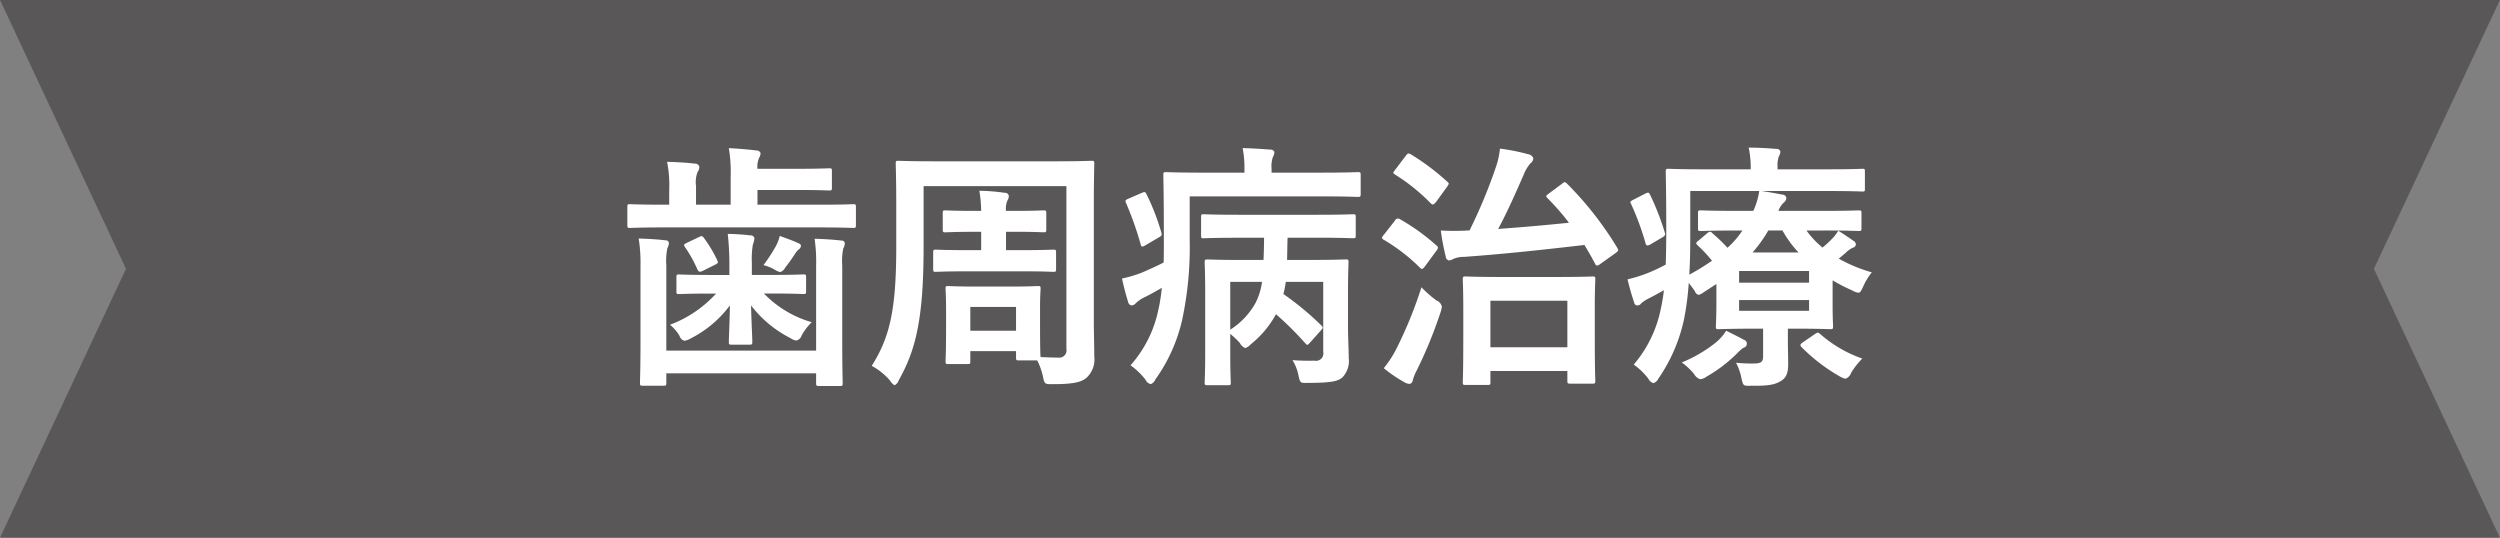
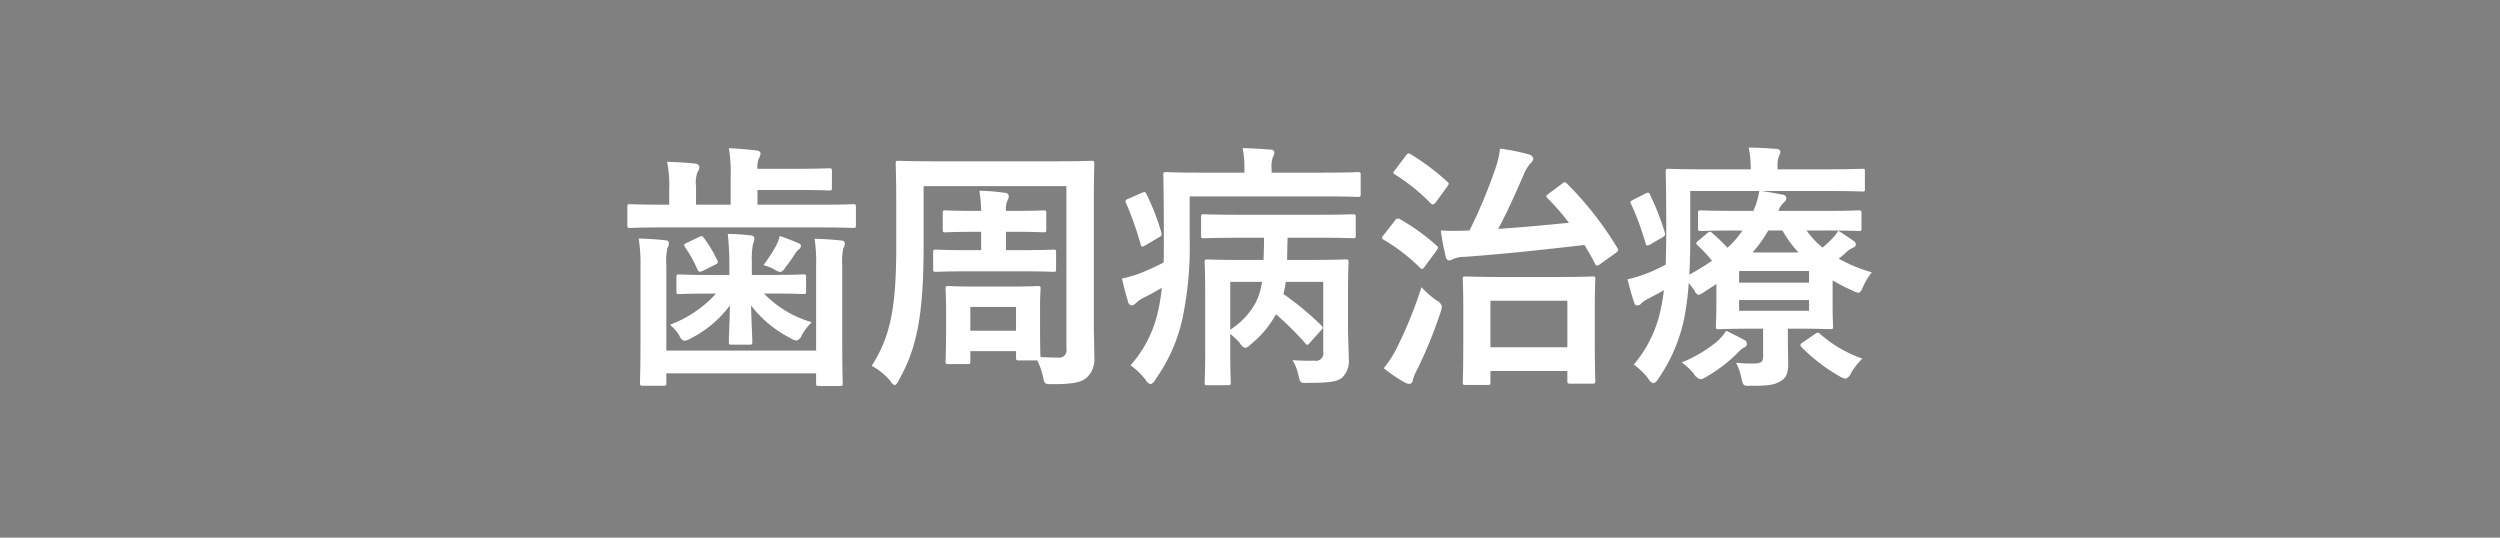
<svg xmlns="http://www.w3.org/2000/svg" id="ttl_perio.svg" width="329.12" height="70.78" viewBox="0 0 329.12 70.78">
  <rect x="0" y="0" width="329.12" height="70.78" fill="#808080" stroke="none" />
  <defs>
    <style>
      .cls-1 {
        fill: #595757;
      }

      .cls-1, .cls-2 {
        fill-rule: evenodd;
      }

      .cls-2 {
        fill: #fff;
      }
    </style>
  </defs>
-   <path id="シェイプ_1299" data-name="シェイプ 1299" class="cls-1" d="M1382.77,948.991H1053.66l16.59,35.4-16.59,35.4h329.11l-16.59-35.4Z" transform="translate(-1053.66 -949)" />
  <path id="歯周病治療" class="cls-2" d="M1161.1,995.159h-19.72V983.972a8.55,8.55,0,0,1,.14-2.312,1.464,1.464,0,0,0,.2-0.646,0.392,0.392,0,0,0-.44-0.374c-1.12-.136-2.24-0.2-3.54-0.238a20.231,20.231,0,0,1,.24,3.57V994c0,3.468-.07,5.2-0.07,5.372,0,0.374.04,0.408,0.38,0.408h2.72c0.34,0,.37-0.034.37-0.408v-1.224h19.72v1.292c0,0.34.04,0.374,0.38,0.374h2.75c0.34,0,.37-0.034.37-0.374,0-.17-0.06-1.972-0.06-5.542v-9.895a8.455,8.455,0,0,1,.13-2.278,1.619,1.619,0,0,0,.21-0.68,0.4,0.4,0,0,0-.45-0.374c-1.12-.136-2.27-0.2-3.53-0.238a21.032,21.032,0,0,1,.2,3.6v11.119Zm0.58-16.219c3.03,0,4.08.068,4.28,0.068,0.34,0,.38-0.034.38-0.374v-2.38c0-.34-0.04-0.374-0.38-0.374-0.2,0-1.25.068-4.28,0.068h-8.3V974.01h5.21c2.92,0,4.04.068,4.25,0.068,0.3,0,.34-0.034.34-0.374v-2.176c0-.34-0.04-0.374-0.34-0.374-0.21,0-1.33.068-4.25,0.068h-5.21a2.9,2.9,0,0,1,.21-1.428,1.349,1.349,0,0,0,.2-0.646,0.572,0.572,0,0,0-.54-0.34c-1.12-.136-2.38-0.238-3.64-0.306a19.492,19.492,0,0,1,.24,3.842v3.6h-4.56V973.5a3.772,3.772,0,0,1,.21-1.87,1.094,1.094,0,0,0,.23-0.68,0.57,0.57,0,0,0-.57-0.408c-1.16-.136-2.38-0.2-3.68-0.238a15.92,15.92,0,0,1,.28,3.774v1.87h-0.85c-3.03,0-4.08-.068-4.29-0.068-0.34,0-.37.034-0.37,0.374v2.38c0,0.34.03,0.374,0.37,0.374,0.21,0,1.26-.068,4.29-0.068h20.77Zm-13.74,8.7a15.636,15.636,0,0,1-6.08,4.115,5.4,5.4,0,0,1,1.26,1.462,0.941,0.941,0,0,0,.64.646,2.457,2.457,0,0,0,.89-0.34,14.685,14.685,0,0,0,5.1-4.318c-0.04,2.38-.14,4.318-0.14,4.794,0,0.34.03,0.374,0.37,0.374h2.35c0.34,0,.37-0.034.37-0.374,0-.476-0.1-2.414-0.17-4.794a15.24,15.24,0,0,0,5.21,4.318,1.672,1.672,0,0,0,.74.306,0.946,0.946,0,0,0,.72-0.68,7.822,7.822,0,0,1,1.32-1.734,14.162,14.162,0,0,1-6.29-3.775h0.89c3.06,0,4.11.069,4.32,0.069,0.3,0,.34-0.034.34-0.375V985.5c0-.34-0.04-0.374-0.34-0.374-0.21,0-1.26.068-4.32,0.068h-2.48v-1.632a11.433,11.433,0,0,1,.13-2.346,3.371,3.371,0,0,0,.21-0.85,0.47,0.47,0,0,0-.51-0.374,28.309,28.309,0,0,0-3-.2,37.564,37.564,0,0,1,.21,3.774V985.2h-2.35c-3.02,0-4.08-.068-4.28-0.068-0.31,0-.34.034-0.34,0.374v1.836c0,0.341.03,0.375,0.34,0.375,0.2,0,1.26-.069,4.28-0.069h0.61Zm6.23-3.74a6.714,6.714,0,0,1,1.39.544,2.179,2.179,0,0,0,.82.374,1.13,1.13,0,0,0,.64-0.578c0.55-.68.95-1.292,1.29-1.8a2.423,2.423,0,0,1,.51-0.612,0.6,0.6,0,0,0,.28-0.476c0-.17-0.11-0.238-0.41-0.374-0.78-.34-1.33-0.544-2.38-0.918a5.316,5.316,0,0,1-.48,1.292A21.179,21.179,0,0,1,1154.17,983.9Zm-10.1-2.924c-0.41.2-.41,0.272-0.24,0.544a16.888,16.888,0,0,1,1.63,2.924c0.17,0.374.31,0.408,0.75,0.2l1.56-.782c0.45-.2.45-0.306,0.31-0.612a16.991,16.991,0,0,0-1.7-2.856c-0.24-.34-0.31-0.374-0.68-0.2Zm36.96,15.947c0.37,0,.37-0.034.37-0.374v-1.326h6.02v0.85c0,0.34.04,0.374,0.38,0.374h2.41a8.986,8.986,0,0,1,.75,2.108c0.2,1.02.24,1.02,1.29,1.02,2.92,0,3.84-.306,4.49-0.884a3.275,3.275,0,0,0,.98-2.754c0-1.394-.06-3.128-0.06-4.692V976.084c0-3.5.06-5.338,0.06-5.542,0-.34-0.03-0.374-0.37-0.374-0.24,0-1.39.068-4.66,0.068h-16.05c-3.29,0-4.45-.068-4.69-0.068-0.34,0-.37.034-0.37,0.374,0,0.238.07,2.04,0.07,5.542v5.474c0,8.331-.89,11.9-3.23,15.607a8.413,8.413,0,0,1,2.44,1.972,1.446,1.446,0,0,0,.58.578,1.2,1.2,0,0,0,.55-0.68c2.27-4.012,3.26-8.194,3.26-17.613V973.5h18.8v21.421a0.966,0.966,0,0,1-1.09,1.156c-0.64,0-1.46-.034-2.31-0.068-0.03-.306-0.07-1.156-0.07-4.59v-1.938c0-1.5.07-2.279,0.07-2.483,0-.306-0.03-0.34-0.37-0.34-0.24,0-1.09.068-3.64,0.068h-4.49c-2.55,0-3.4-.068-3.64-0.068-0.34,0-.37.034-0.37,0.34,0,0.238.07,1.055,0.07,2.993v1.7c0,3.91-.07,4.658-0.07,4.862,0,0.34.03,0.374,0.37,0.374h2.52Zm0.37-7.514h6.02v3.128h-6.02v-3.128Zm5.82-9.895c2.68,0,3.6.068,3.81,0.068,0.34,0,.37-0.034.37-0.408V977.07c0-.34-0.03-0.374-0.37-0.374-0.21,0-1.13.068-3.81,0.068h-1.12a2.618,2.618,0,0,1,.2-1.394,1.166,1.166,0,0,0,.17-0.578,0.5,0.5,0,0,0-.54-0.408,25.63,25.63,0,0,0-3.34-.272,17.56,17.56,0,0,1,.24,2.652h-0.88c-2.72,0-3.61-.068-3.81-0.068-0.34,0-.37.034-0.37,0.374v2.108c0,0.374.03,0.408,0.37,0.408,0.2,0,1.09-.068,3.81-0.068h0.88v2.414h-1.8c-2.96,0-3.94-.068-4.15-0.068-0.34,0-.37.034-0.37,0.408v2.142c0,0.34.03,0.374,0.37,0.374,0.21,0,1.19-.068,4.15-0.068h7.14c2.99,0,3.94.068,4.15,0.068,0.34,0,.37-0.034.37-0.374v-2.142c0-.374-0.03-0.408-0.37-0.408-0.21,0-1.16.068-4.15,0.068h-2.07v-2.414h1.12Zm40.33,12.989c0.31-.34.31-0.408,0.04-0.68a38.663,38.663,0,0,0-4.97-4.114,12.916,12.916,0,0,0,.31-1.6h4.93v9.215a0.969,0.969,0,0,1-1.16,1.156,28.883,28.883,0,0,1-2.89-.068,5.83,5.83,0,0,1,.78,1.972c0.24,1.054.24,1.054,1.26,1.02,3.03,0,3.98-.2,4.56-0.748a3.11,3.11,0,0,0,.81-2.516c0-1.054-.1-2.516-0.1-4.386v-4.115c0-2.584.07-3.876,0.07-4.08,0-.374-0.03-0.408-0.37-0.408-0.21,0-1.36.068-4.56,0.068h-3.16c0.03-.986.03-1.938,0.07-2.924h3.97c3.27,0,4.42.068,4.63,0.068,0.34,0,.37-0.034.37-0.374V977.58c0-.34-0.03-0.374-0.37-0.374-0.21,0-1.36.068-4.63,0.068h-10.4c-3.26,0-4.42-.068-4.62-0.068-0.31,0-.34.034-0.34,0.374v2.414c0,0.34.03,0.374,0.34,0.374,0.2,0,1.36-.068,4.62-0.068h3.33c0,0.986-.03,1.938-0.07,2.924h-2.78c-3.2,0-4.36-.068-4.56-0.068-0.37,0-.41.034-0.41,0.408,0,0.2.07,1.326,0.07,3.808v8.263c0,2.482-.07,3.536-0.07,3.706,0,0.34.04,0.374,0.41,0.374h2.69c0.3,0,.34-0.034.34-0.374,0-.17-0.07-1.292-0.07-3.706v-2.686a13.06,13.06,0,0,1,1.26,1.19,1.359,1.359,0,0,0,.71.68,1.589,1.589,0,0,0,.71-0.476,13.04,13.04,0,0,0,3.34-3.978,41.283,41.283,0,0,1,3.84,3.808c0.27,0.306.3,0.306,0.64-.068Zm-7.75-6.393a8.4,8.4,0,0,1-.88,2.823,9.844,9.844,0,0,1-3.3,3.468v-6.291h4.18Zm-9.52-11.254h17.51c3.33,0,4.42.068,4.62,0.068,0.34,0,.38-0.034.38-0.408v-2.482c0-.34-0.04-0.374-0.38-0.374-0.2,0-1.29.068-4.62,0.068h-6.73v-0.544a3.654,3.654,0,0,1,.17-1.5,1.469,1.469,0,0,0,.2-0.68,0.513,0.513,0,0,0-.54-0.306c-1.23-.1-2.38-0.17-3.64-0.2a13.271,13.271,0,0,1,.24,2.72v0.51h-5.61c-3.3,0-4.49-.068-4.69-0.068-0.34,0-.38.034-0.38,0.374,0,0.2.07,2.72,0.07,8.466,0,1.088,0,2.108-.03,3.06-0.85.442-1.84,0.884-2.86,1.326a16.7,16.7,0,0,1-2.62.782c0.24,1.122.55,2.279,0.82,3.129a0.521,0.521,0,0,0,.44.408,0.766,0.766,0,0,0,.54-0.272,4.155,4.155,0,0,1,1.06-.748c0.78-.374,1.56-0.817,2.38-1.293a22.693,22.693,0,0,1-.44,2.823,15.8,15.8,0,0,1-3.68,7.378,9.334,9.334,0,0,1,1.98,1.9,1.024,1.024,0,0,0,.68.578,1.083,1.083,0,0,0,.61-0.612,21.744,21.744,0,0,0,3.53-7.854,45.849,45.849,0,0,0,.99-10.609V974.86Zm-8.16.34c-0.37.17-.34,0.306-0.2,0.578a42.7,42.7,0,0,1,1.9,5.372c0.1,0.374.17,0.408,0.65,0.136l1.73-1.02c0.44-.238.44-0.34,0.34-0.68a30.006,30.006,0,0,0-1.97-5.066c-0.17-.306-0.24-0.272-0.65-0.1Zm47.38,24.481c0.34,0,.37-0.034.37-0.374v-1.462H1260v1.292c0,0.34.04,0.374,0.41,0.374h2.89c0.34,0,.38-0.034.38-0.374,0-.2-0.07-1.156-0.07-6.154v-3.468c0-2.551.07-3.571,0.07-3.741,0-.34-0.04-0.374-0.38-0.374-0.2,0-1.26.068-4.35,0.068h-7.92c-3.1,0-4.18-.068-4.42-0.068-0.34,0-.38.034-0.38,0.374,0,0.2.07,1.19,0.07,4.285v3.06c0,5.066-.07,5.984-0.07,6.188,0,0.34.04,0.374,0.38,0.374h2.89Zm0.37-11.084H1260v6.12h-10.13V988.6Zm7.69-14.111c-0.41.306-.41,0.34-0.17,0.612a31.44,31.44,0,0,1,2.82,3.23c-2.96.306-6.02,0.578-9.32,0.816,1.19-2.21,2.18-4.454,3.33-7.072a5.287,5.287,0,0,1,.92-1.564,0.908,0.908,0,0,0,.38-0.646,0.788,0.788,0,0,0-.65-0.544,26,26,0,0,0-3.74-.748,11.067,11.067,0,0,1-.51,2.346,68.114,68.114,0,0,1-3.5,8.432h-0.21a31.032,31.032,0,0,1-3.57,0,30.012,30.012,0,0,0,.65,3.434,0.551,0.551,0,0,0,.41.51,1.2,1.2,0,0,0,.58-0.2,3.6,3.6,0,0,1,1.46-.272c5.61-.408,10.44-0.952,15.81-1.564,0.47,0.782.95,1.6,1.39,2.448a0.42,0.42,0,0,0,.28.272,1.181,1.181,0,0,0,.44-0.238l2-1.428c0.41-.306.38-0.374,0.21-0.68a44.426,44.426,0,0,0-6.63-8.466c-0.28-.238-0.31-0.238-0.65.034Zm-21.73,22.985a17.642,17.642,0,0,0,2.75,1.87,1.323,1.323,0,0,0,.62.2,0.479,0.479,0,0,0,.44-0.442,5.692,5.692,0,0,1,.51-1.292,57.974,57.974,0,0,0,3.13-7.616,4.046,4.046,0,0,0,.2-0.816,1.137,1.137,0,0,0-.71-0.816,15.018,15.018,0,0,1-1.98-1.735,55.415,55.415,0,0,1-3.33,8.161A14.408,14.408,0,0,1,1235.83,997.471Zm0-17.545a0.985,0.985,0,0,0-.24.374,0.424,0.424,0,0,0,.24.272,23.815,23.815,0,0,1,4.76,3.672c0.27,0.272.37,0.2,0.68-.2l1.5-2.04a0.915,0.915,0,0,0,.2-0.408,0.443,0.443,0,0,0-.2-0.272,27.323,27.323,0,0,0-4.76-3.434,0.454,0.454,0,0,0-.72.17Zm1.5-8.568c-0.28.374-.34,0.408-0.04,0.612a24.932,24.932,0,0,1,4.73,3.808c0.27,0.238.34,0.2,0.68-.17l1.46-2.006c0.27-.408.31-0.442,0.03-0.68a31.337,31.337,0,0,0-4.79-3.6c-0.31-.17-0.41-0.17-0.68.2Zm56.33,7.99c3.33,0,4.49.068,4.69,0.068,0.34,0,.37-0.034.37-0.34V977.07c0-.34-0.03-0.374-0.37-0.374-0.2,0-1.36.068-4.69,0.068h-5.88a2.877,2.877,0,0,1,.74-1.122,0.764,0.764,0,0,0,.31-0.612,0.529,0.529,0,0,0-.54-0.408c-0.82-.17-1.81-0.34-2.72-0.476h8.63c3.3,0,4.42.068,4.63,0.068,0.34,0,.34-0.034.34-0.374v-2.21c0-.374,0-0.408-0.34-0.408-0.21,0-1.33.068-4.63,0.068h-6.53v-0.374a3.49,3.49,0,0,1,.17-1.326,1.509,1.509,0,0,0,.21-0.612,0.492,0.492,0,0,0-.55-0.374c-1.22-.1-2.34-0.17-3.63-0.17a12.634,12.634,0,0,1,.27,2.618v0.238h-6.12c-3.3,0-4.49-.068-4.69-0.068-0.34,0-.38.034-0.38,0.408,0,0.2.07,2.516,0.07,7.718,0,1.7-.03,3.162-0.07,4.488a24.028,24.028,0,0,1-2.31,1.088,18.435,18.435,0,0,1-2.72.85c0.27,1.122.58,2.211,0.88,3.061a0.406,0.406,0,0,0,.41.374,0.594,0.594,0,0,0,.51-0.272,4.443,4.443,0,0,1,1.06-.68c0.64-.34,1.29-0.681,1.93-1.055a23.254,23.254,0,0,1-.4,2.415,16.217,16.217,0,0,1-3.57,7.378,8.966,8.966,0,0,1,1.93,1.87,1.114,1.114,0,0,0,.65.578,1.084,1.084,0,0,0,.65-0.578,21.741,21.741,0,0,0,3.4-7.888,37.37,37.37,0,0,0,.61-4.727c0.24,0.306.51,0.646,0.81,1.088a0.7,0.7,0,0,0,.48.477,1.331,1.331,0,0,0,.58-0.273l1.77-1.156v2.449c0,1.938-.07,2.924-0.07,3.128,0,0.34.03,0.374,0.37,0.374,0.21,0,1.67-.068,4.46-0.068h1.39v3.6c0,0.714-.2.986-1.22,0.986a21.558,21.558,0,0,1-2.35-.1,7.055,7.055,0,0,1,.71,2.006c0.24,1.054.24,1.054,1.3,1.02,2.14,0.034,3.02-.136,3.7-0.51,0.82-.408,1.16-1.02,1.16-2.312,0-1.088-.04-1.972-0.04-3.23v-1.462h1.09c2.82,0,4.25.068,4.46,0.068,0.37,0,.4-0.034.4-0.374,0-.2-0.06-1.02-0.06-2.754v-3.3a22.544,22.544,0,0,0,2.58,1.326,2.251,2.251,0,0,0,.82.306c0.23,0,.37-0.238.64-0.85a8.44,8.44,0,0,1,1.12-1.836,19.845,19.845,0,0,1-4.35-1.8l0.89-.748a3.172,3.172,0,0,1,1.02-.714,0.469,0.469,0,0,0,.34-0.408,0.568,0.568,0,0,0-.31-0.476c-0.58-.408-1.43-0.986-2.01-1.326a5.184,5.184,0,0,1-.78,1.02,14.652,14.652,0,0,1-1.29,1.19,11.847,11.847,0,0,1-2.11-2.244h2.18Zm-10.61,0a12.22,12.22,0,0,1-1.97,2.278,21.32,21.32,0,0,0-2.01-1.938,0.351,0.351,0,0,0-.3-0.17,0.588,0.588,0,0,0-.34.17l-1.16.986c-0.31.238-.41,0.34-0.14,0.612a17.834,17.834,0,0,1,1.91,2.04,29,29,0,0,1-2.99,1.836c0.1-1.53.13-3.264,0.13-5.2v-5.814h9.08a9.314,9.314,0,0,1-.78,2.618h-2.21c-3.33,0-4.49-.068-4.69-0.068-0.34,0-.38.034-0.38,0.374v2.006c0,0.306.04,0.34,0.38,0.34,0.2,0,1.36-.068,4.69-0.068h0.78Zm8.77,5.338v1.53h-9.21v-1.53h9.21Zm0,5.237h-9.21V988.5h9.21v1.428Zm-7.44-7.685a17.467,17.467,0,0,0,2.07-2.89h1.87a14.568,14.568,0,0,0,2.11,2.89h-6.05Zm-3.47,10.3a6.326,6.326,0,0,1-1.33,1.53,18.088,18.088,0,0,1-4.52,2.652,8.6,8.6,0,0,1,1.63,1.53,1.387,1.387,0,0,0,.82.68,1.74,1.74,0,0,0,.81-0.34,19.116,19.116,0,0,0,4.12-3.162,4.582,4.582,0,0,1,.75-0.646,0.539,0.539,0,0,0,.03-1.054C1282.64,993.391,1281.72,992.949,1280.91,992.541Zm10.1,1.53c-0.38.238-.41,0.408-0.17,0.646a23.288,23.288,0,0,0,4.96,3.808,2.567,2.567,0,0,0,.82.34,1.241,1.241,0,0,0,.74-0.782,9.838,9.838,0,0,1,1.47-1.87,16.678,16.678,0,0,1-5.58-3.264c-0.27-.238-0.34-0.17-0.71.068ZM1268.67,975.3c-0.44.238-.44,0.272-0.27,0.578a35.937,35.937,0,0,1,1.9,5.168,0.291,0.291,0,0,0,.24.272,1.213,1.213,0,0,0,.44-0.17l1.5-.884c0.4-.238.44-0.34,0.34-0.68a34.341,34.341,0,0,0-1.94-4.964c-0.14-.306-0.24-0.34-0.68-0.1Z" transform="translate(-1053.66 -949)" />
</svg>